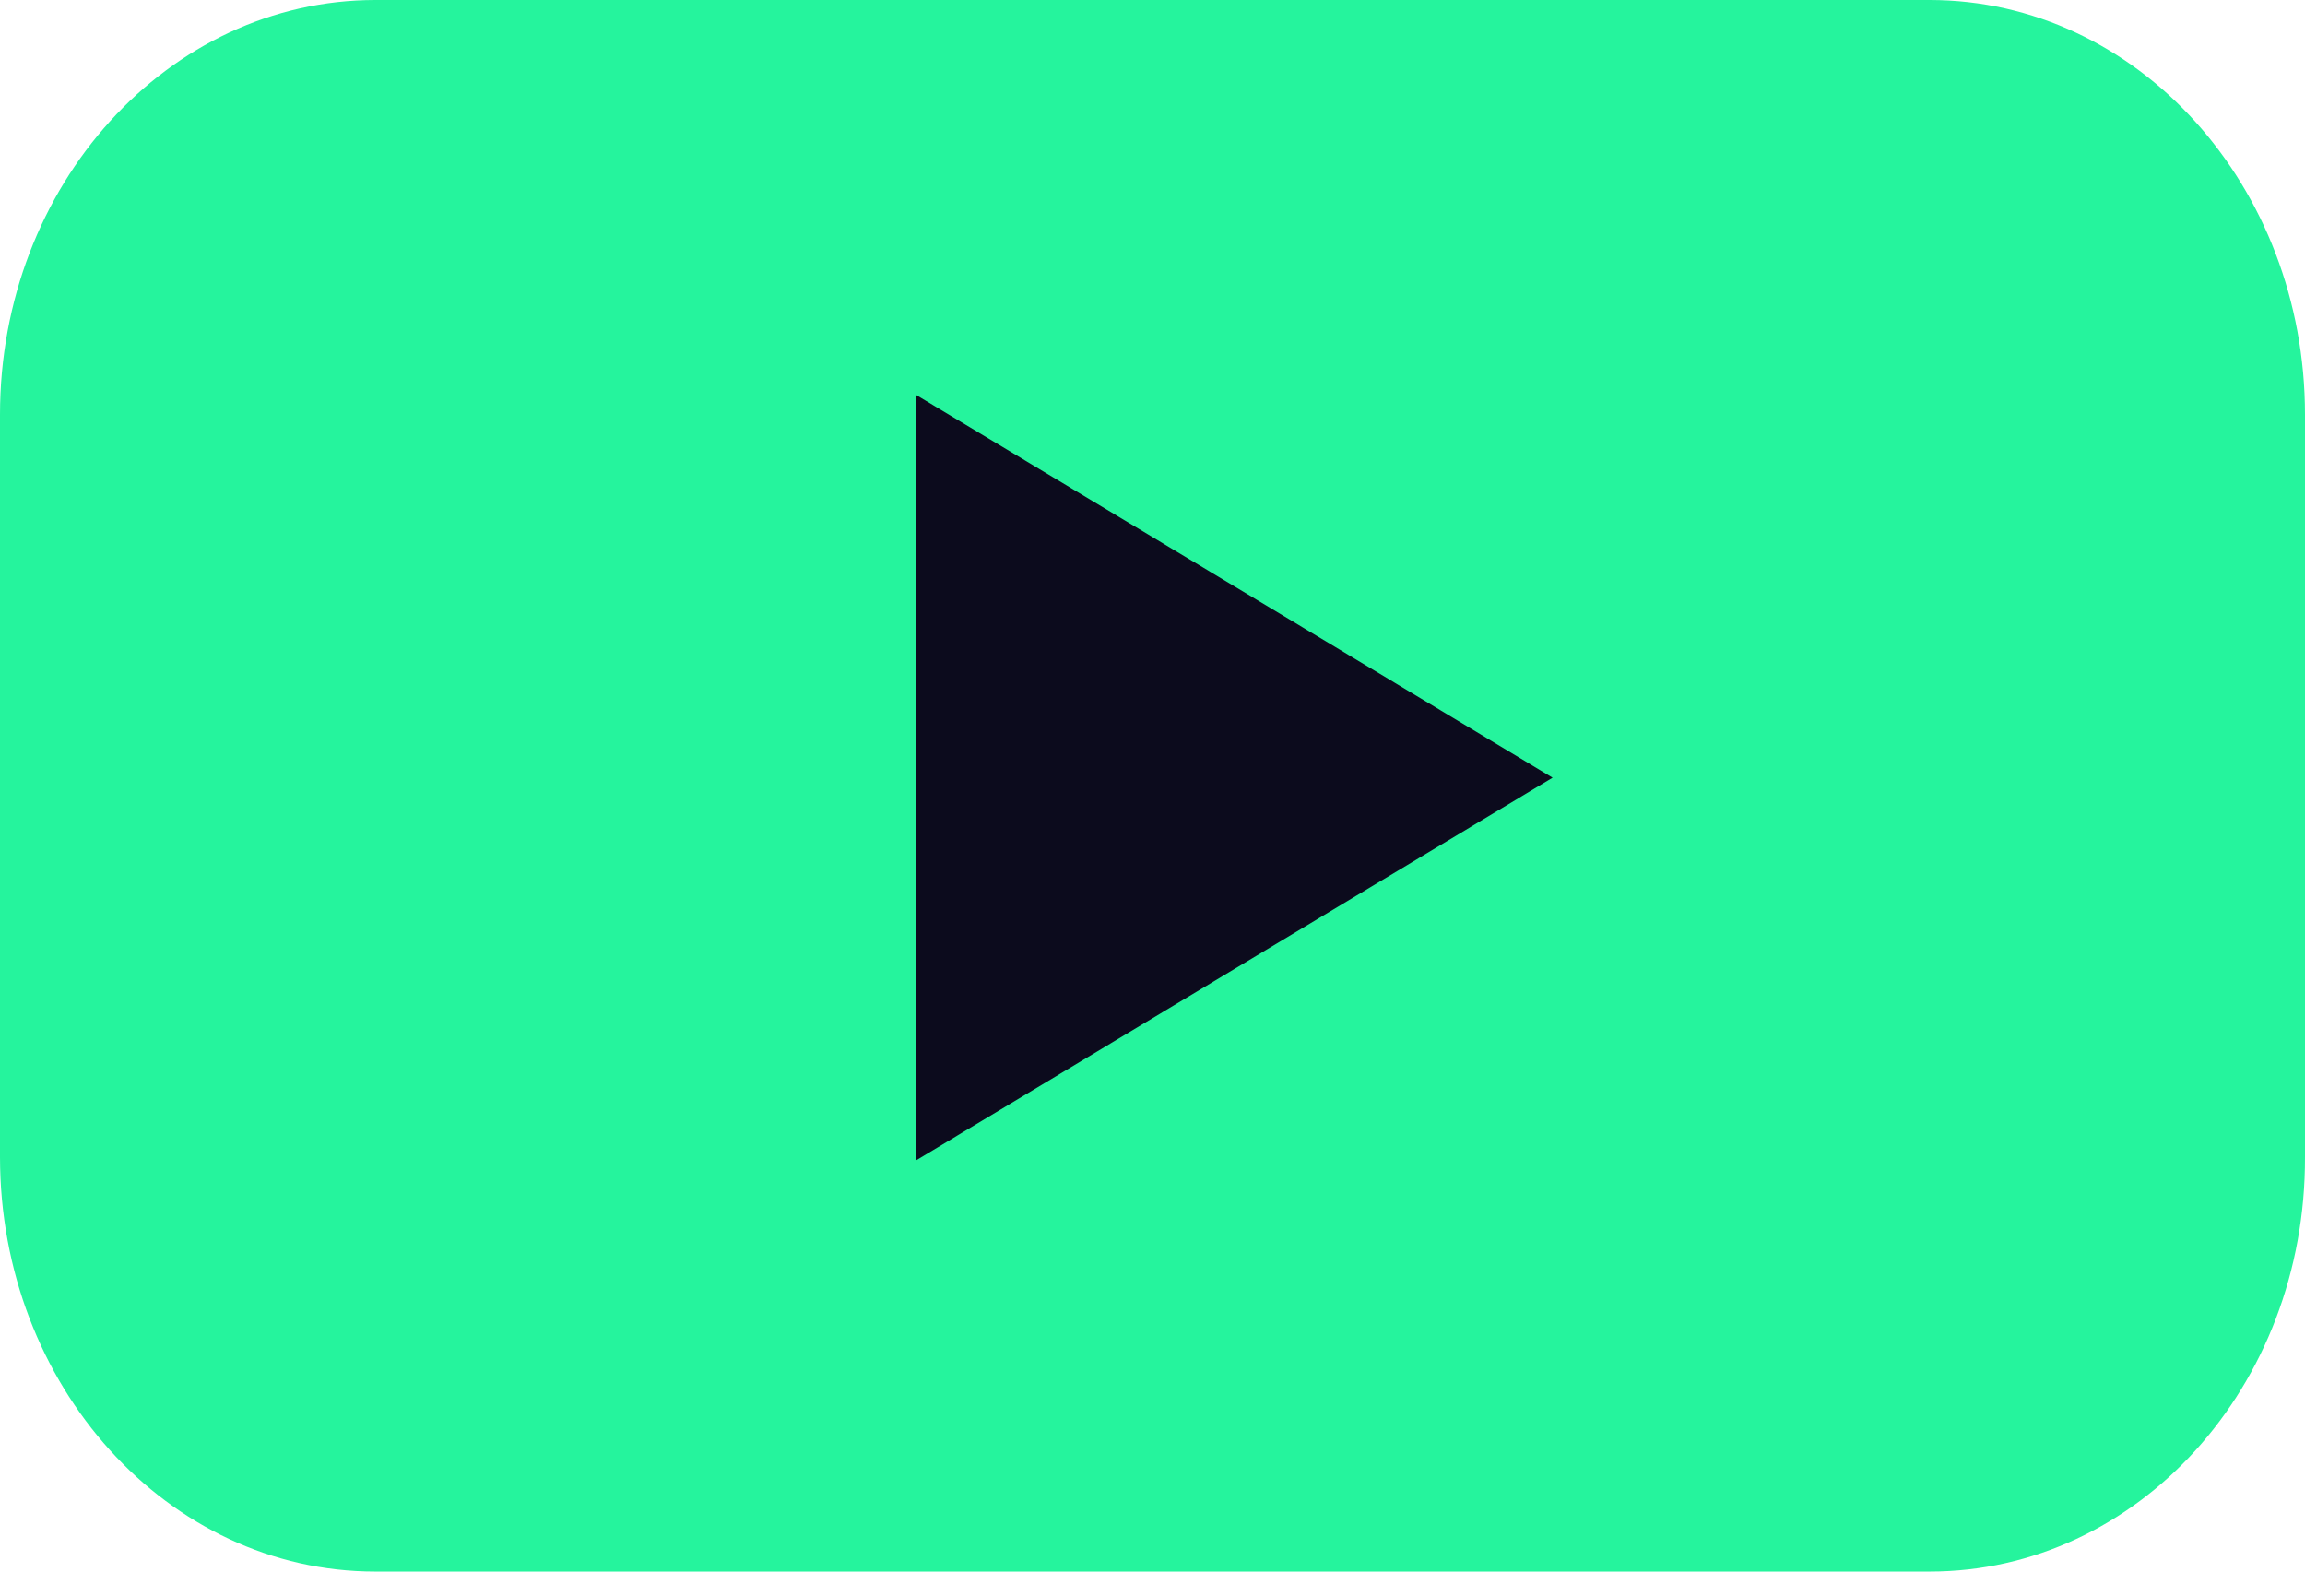
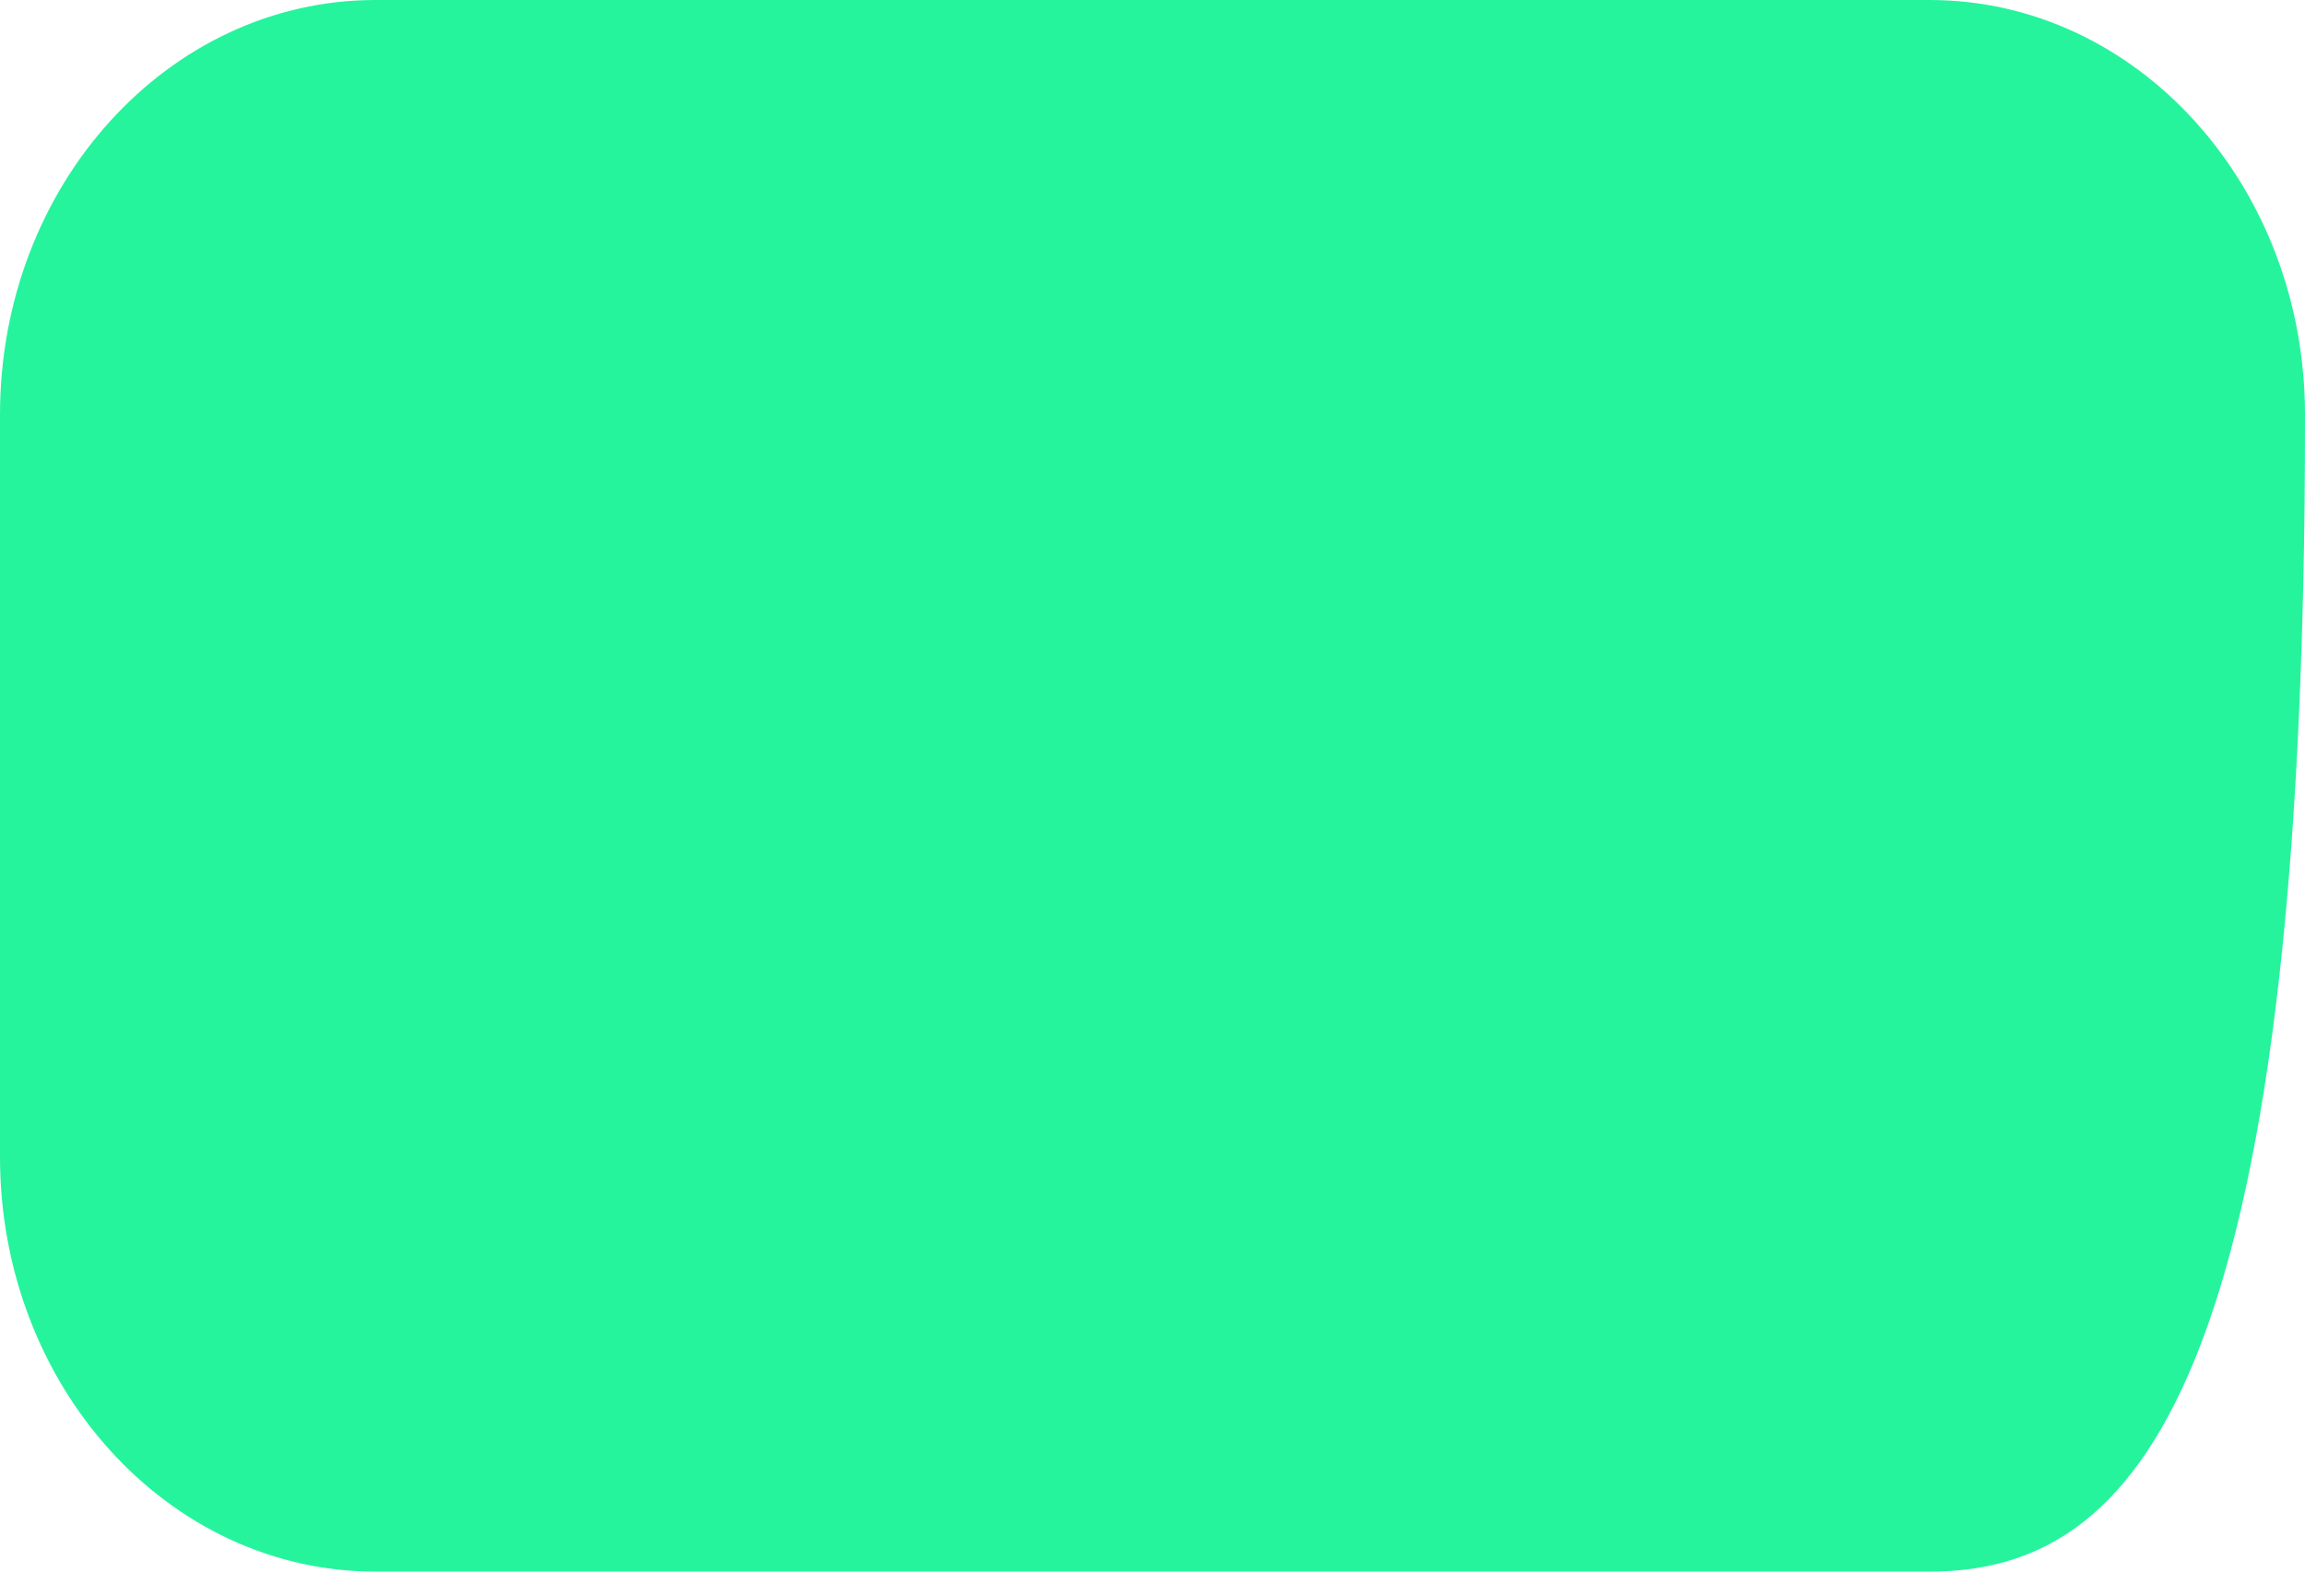
<svg xmlns="http://www.w3.org/2000/svg" width="26" height="18" viewBox="0 0 26 18" fill="none">
-   <path d="M21.765 17.727H4.235C1.89 17.727 0 15.629 0 13.049V4.678C0 2.087 1.899 0 4.235 0H21.765C24.11 0 26 2.098 26 4.678V13.049C26.009 15.64 24.11 17.727 21.765 17.727Z" fill="#25F49D" />
-   <path d="M17.513 8.772L10.329 4.452V13.091L17.513 8.772Z" fill="#0C0B1D" />
+   <path d="M21.765 17.727H4.235C1.89 17.727 0 15.629 0 13.049V4.678C0 2.087 1.899 0 4.235 0H21.765C24.11 0 26 2.098 26 4.678C26.009 15.64 24.11 17.727 21.765 17.727Z" fill="#25F49D" />
</svg>